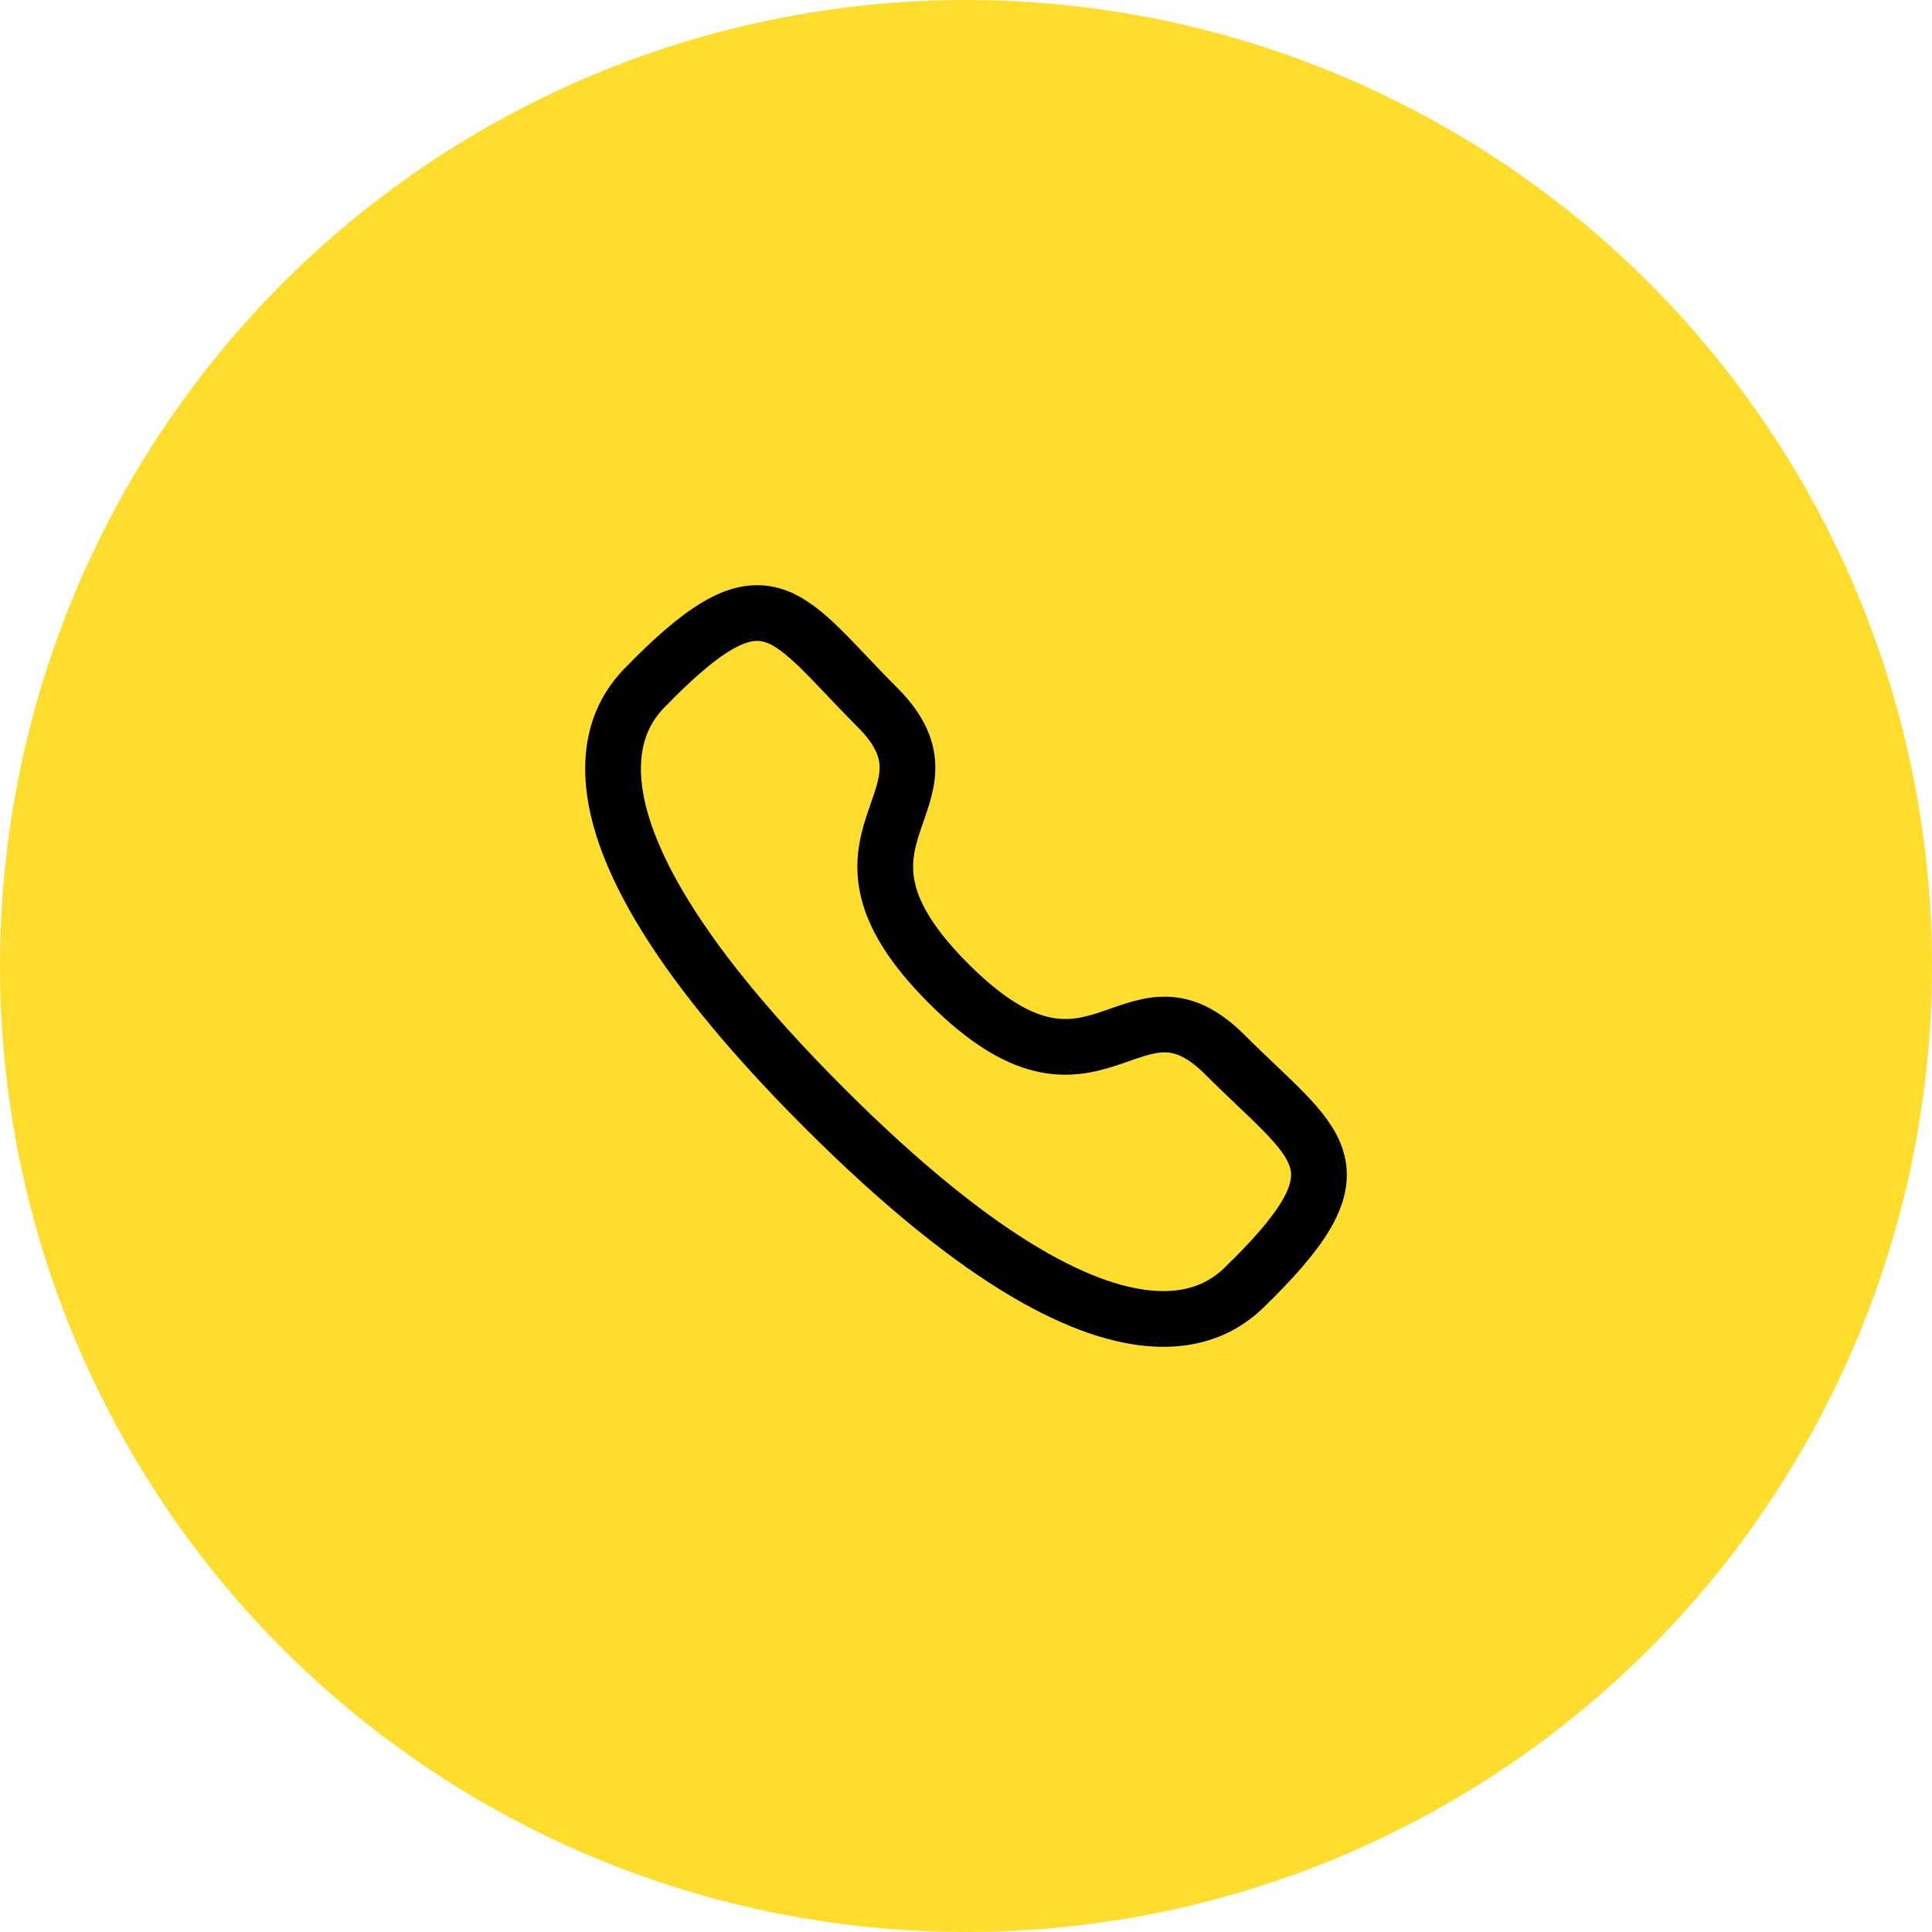
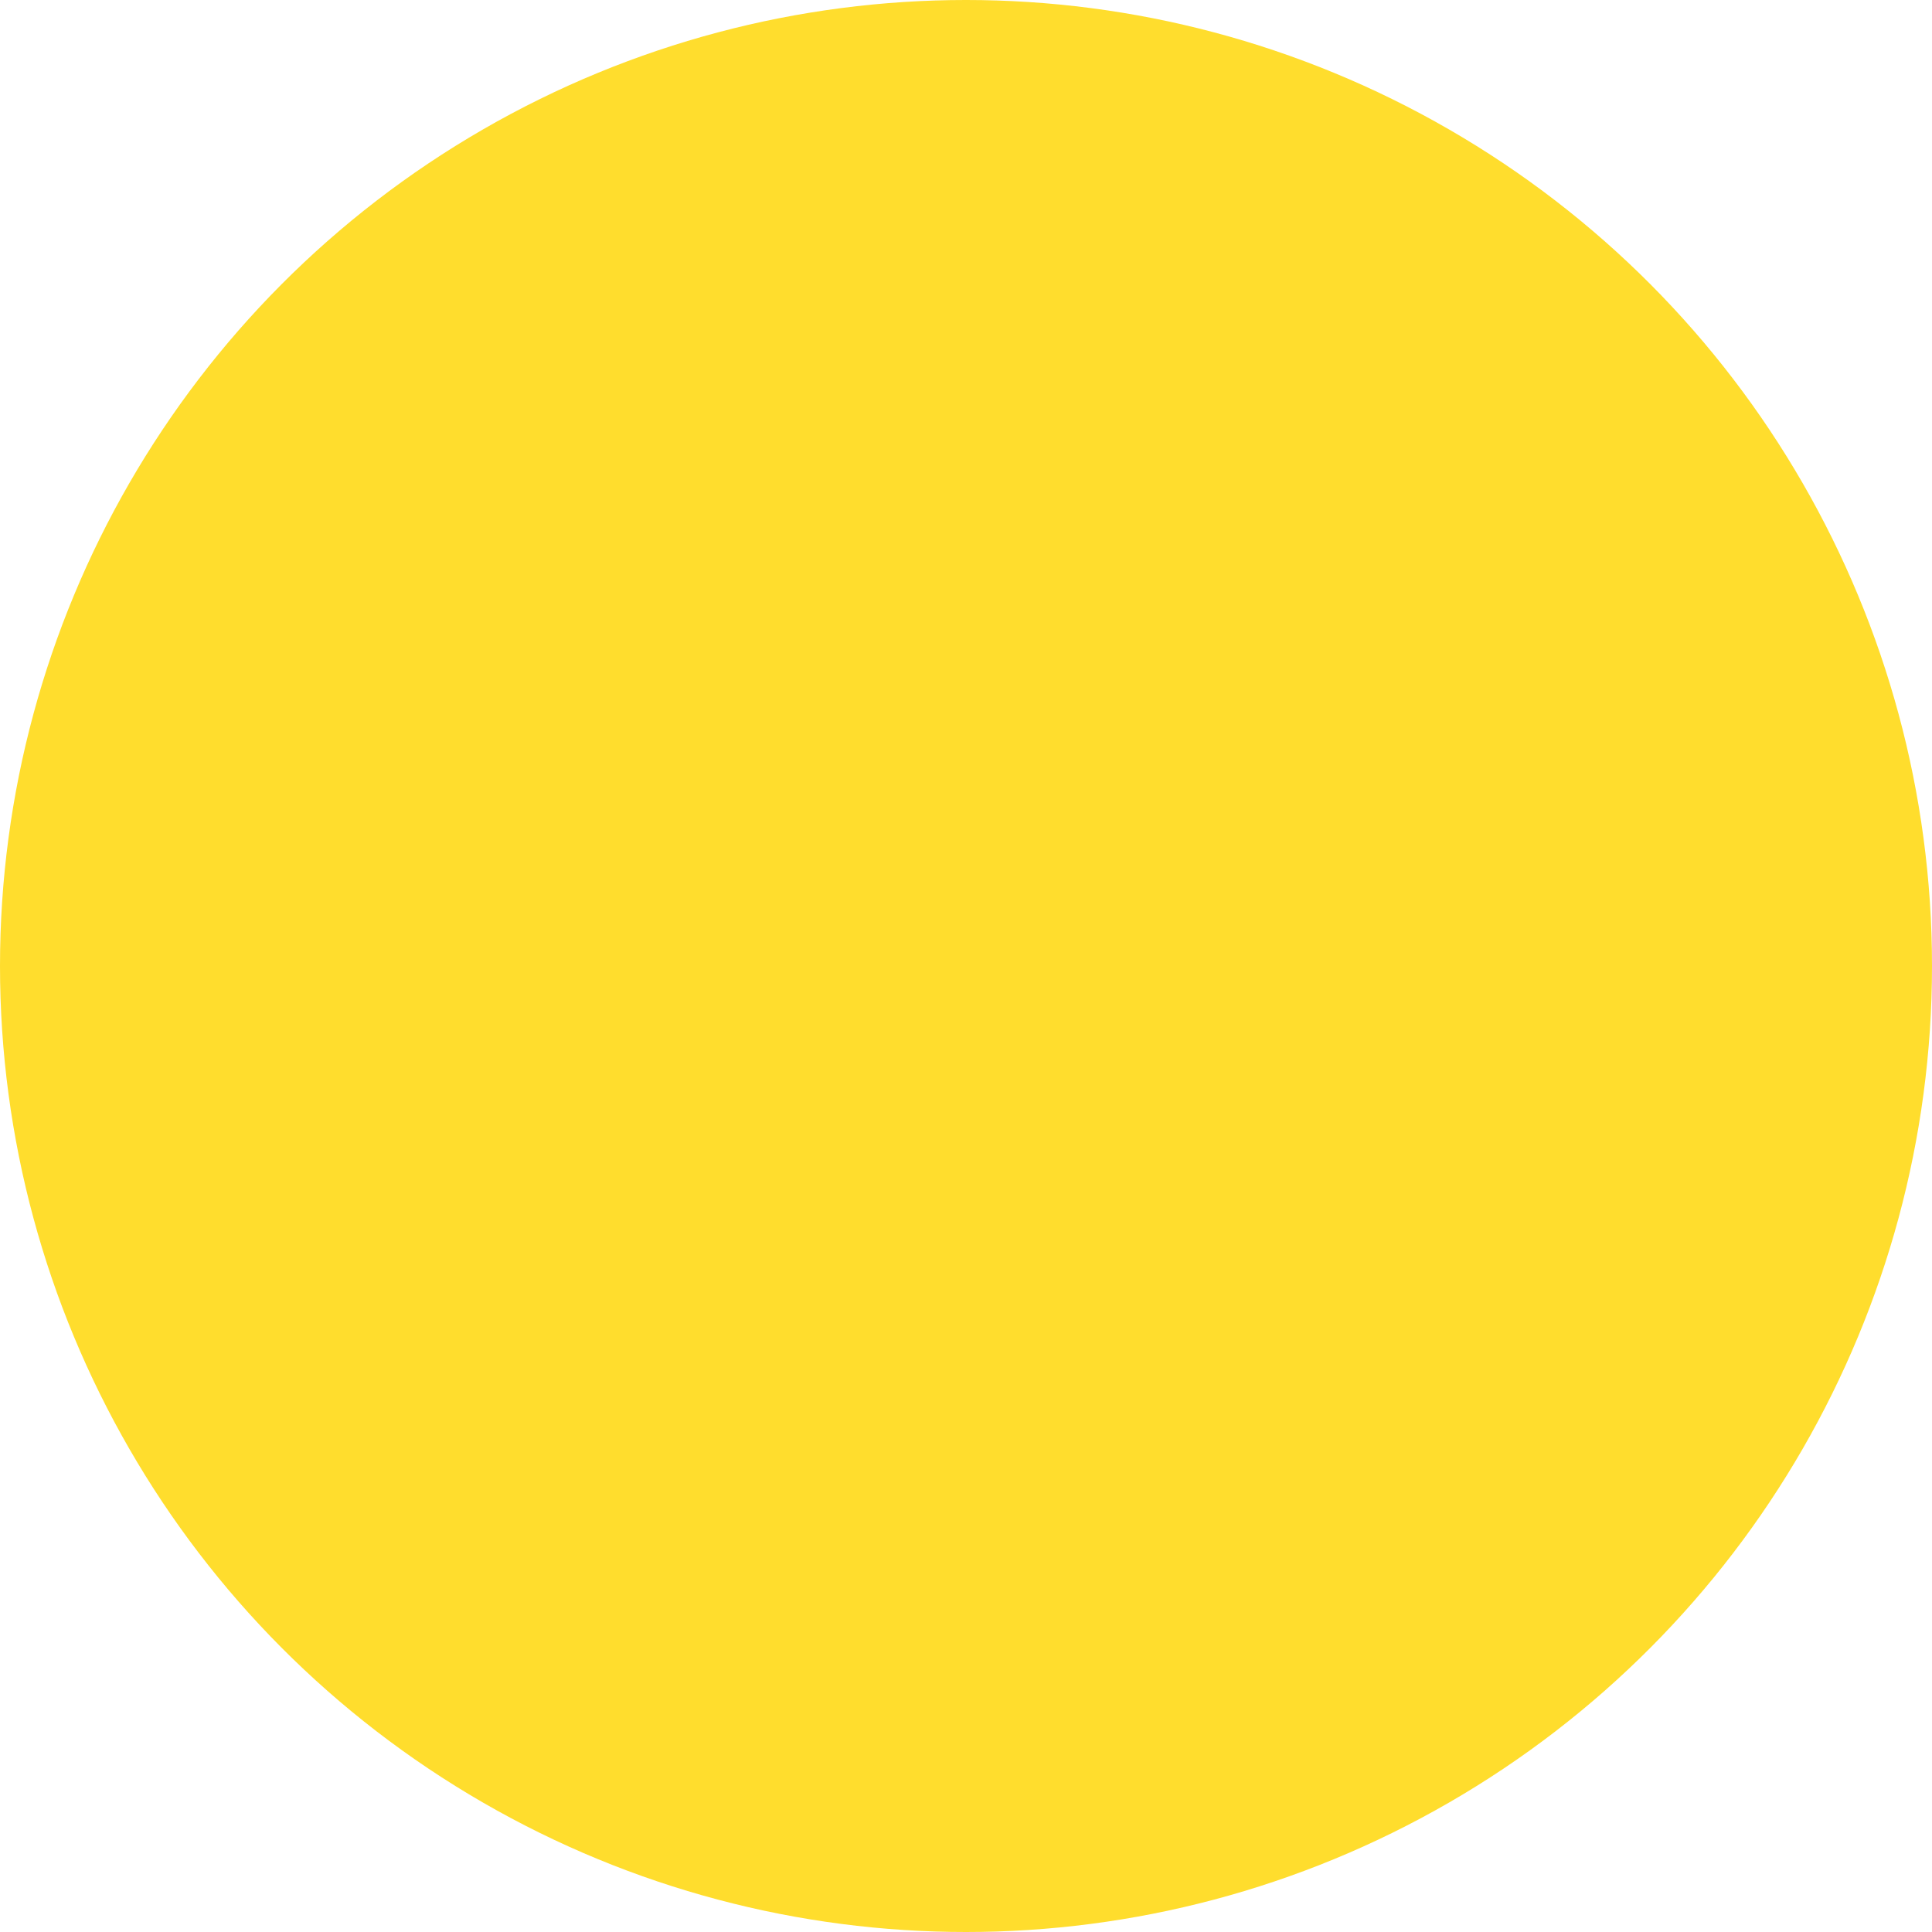
<svg xmlns="http://www.w3.org/2000/svg" width="52" height="52" viewBox="0 0 52 52" fill="none">
  <circle cx="26" cy="26" r="26" fill="#FFDD2D" />
-   <path fill-rule="evenodd" clip-rule="evenodd" d="M25.532 26.472C29.521 30.46 30.426 25.847 32.966 28.385C35.414 30.833 36.822 31.323 33.719 34.425C33.331 34.737 30.862 38.494 22.185 29.82C13.507 21.144 17.262 18.672 17.574 18.284C20.684 15.174 21.166 16.589 23.614 19.037C26.154 21.576 21.543 22.484 25.532 26.472Z" stroke="black" stroke-width="1.5" stroke-linecap="round" stroke-linejoin="round" />
</svg>